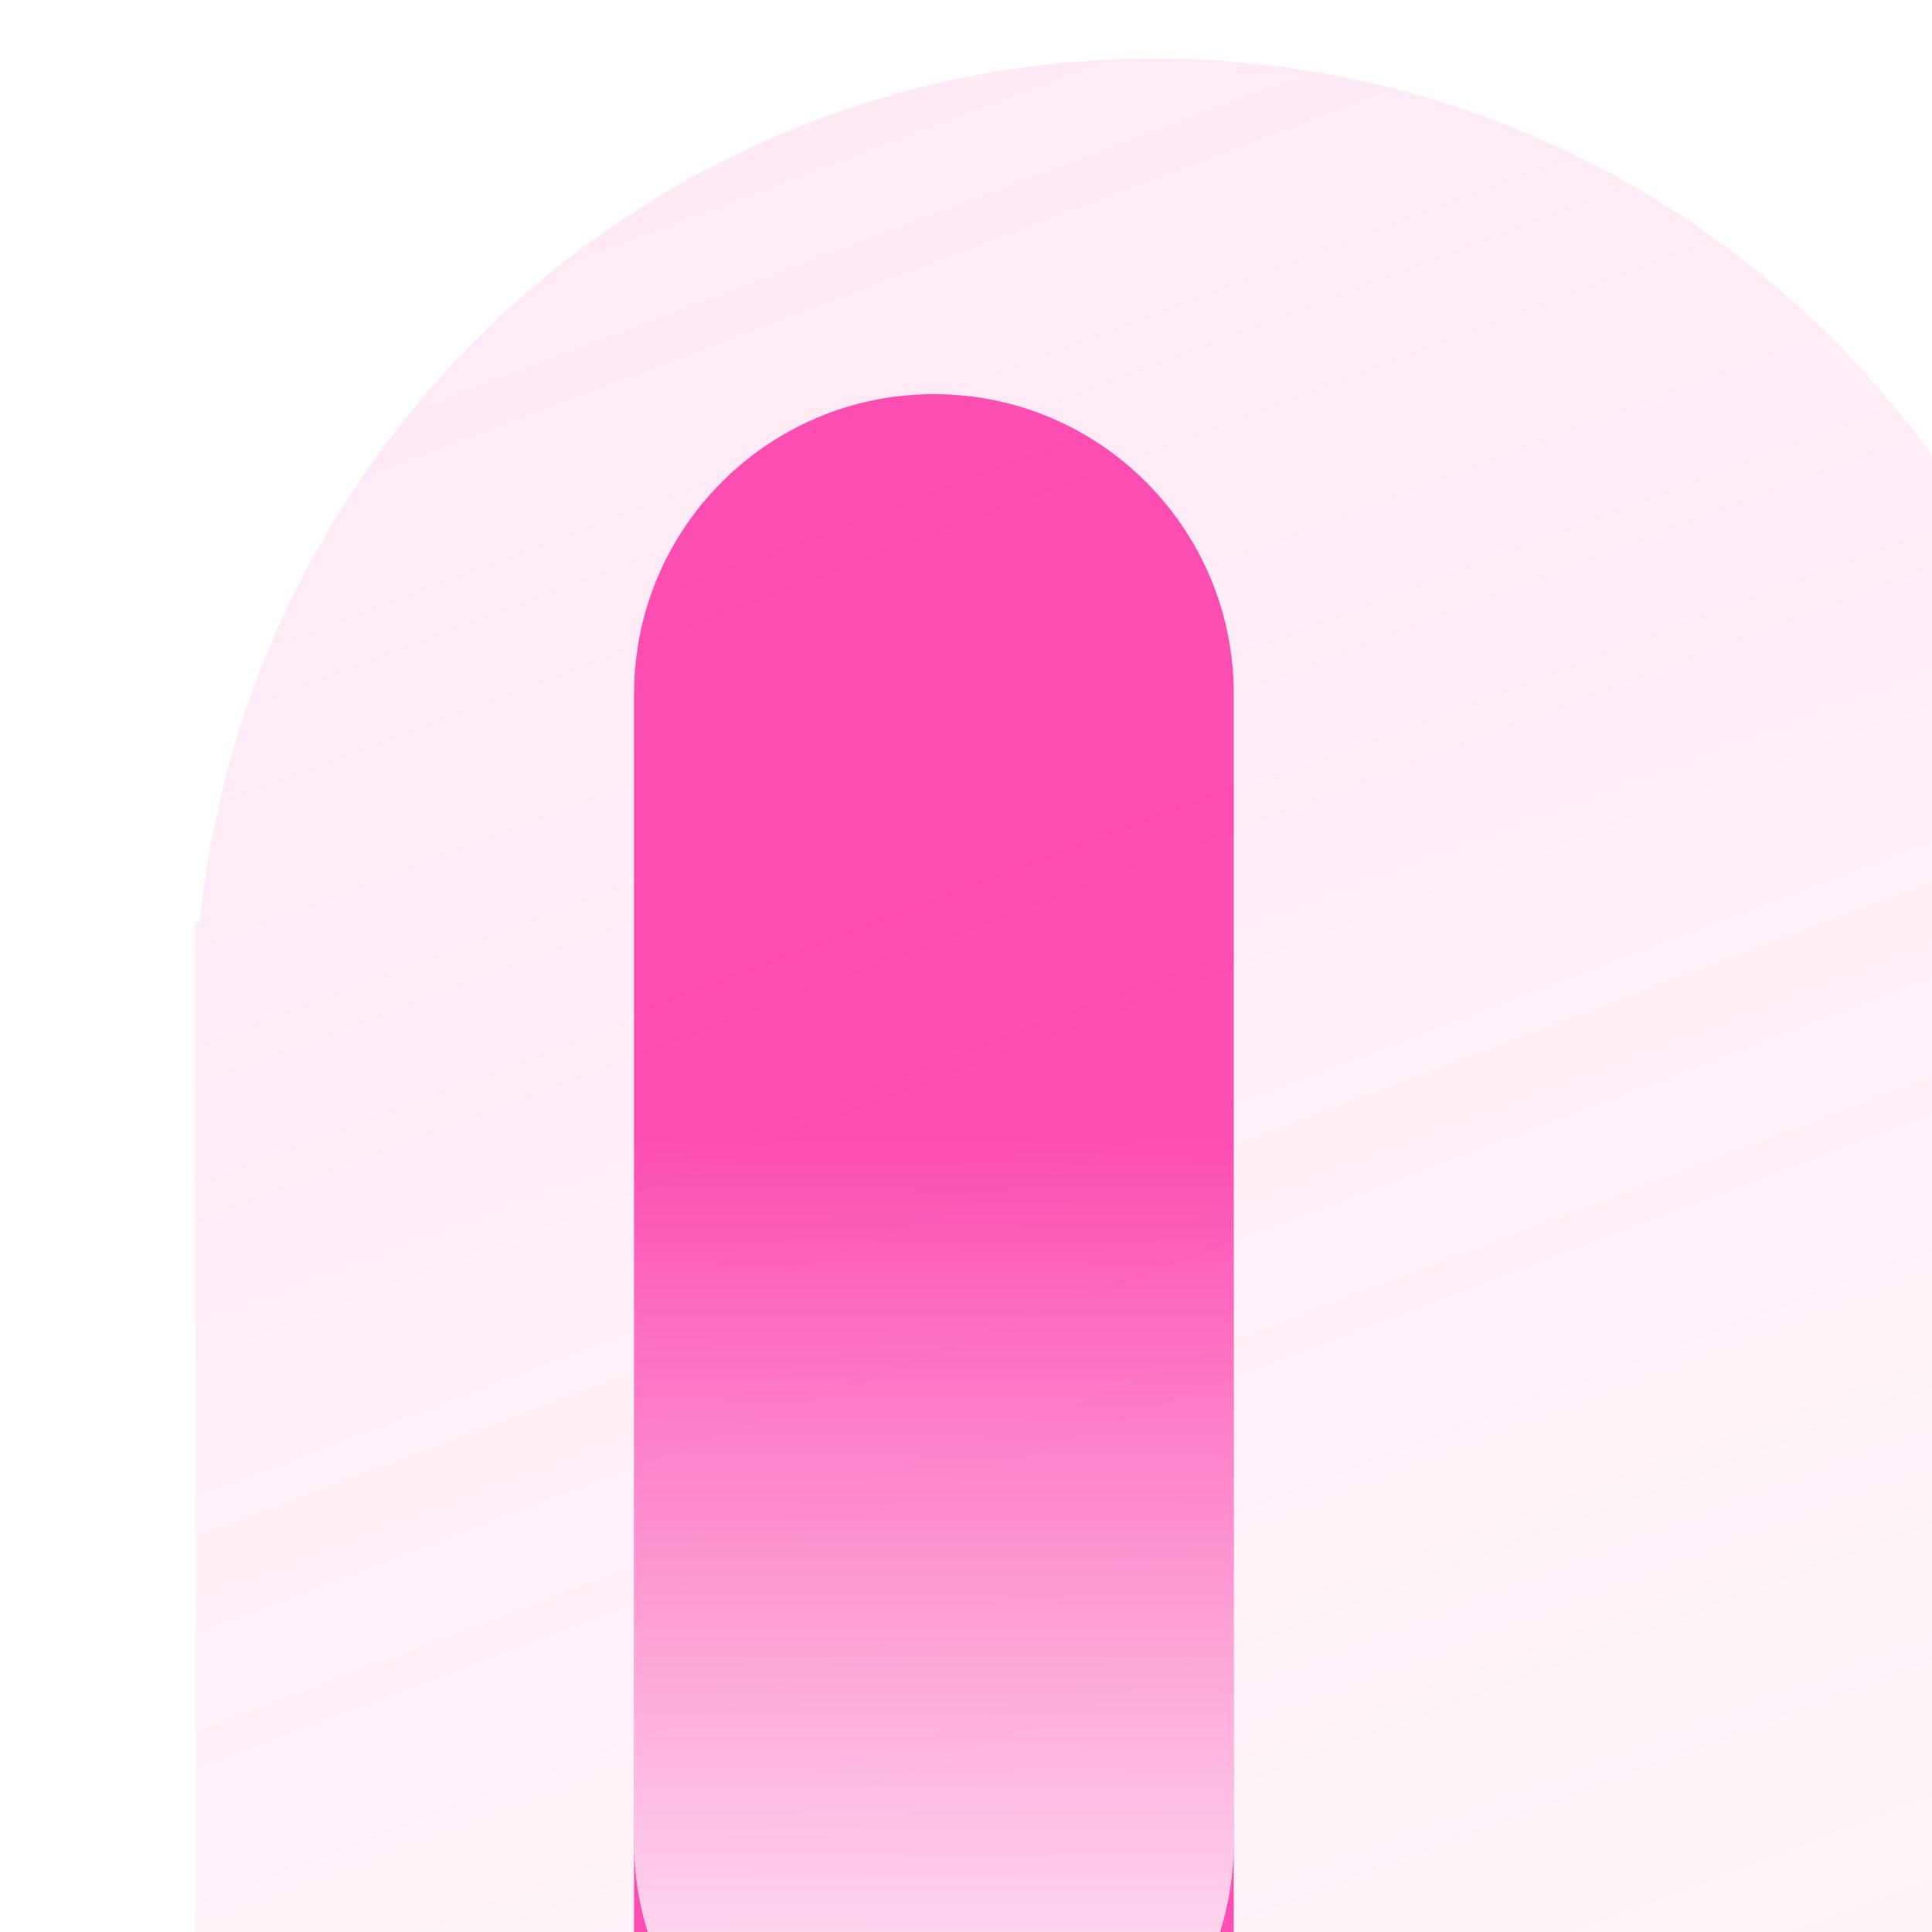
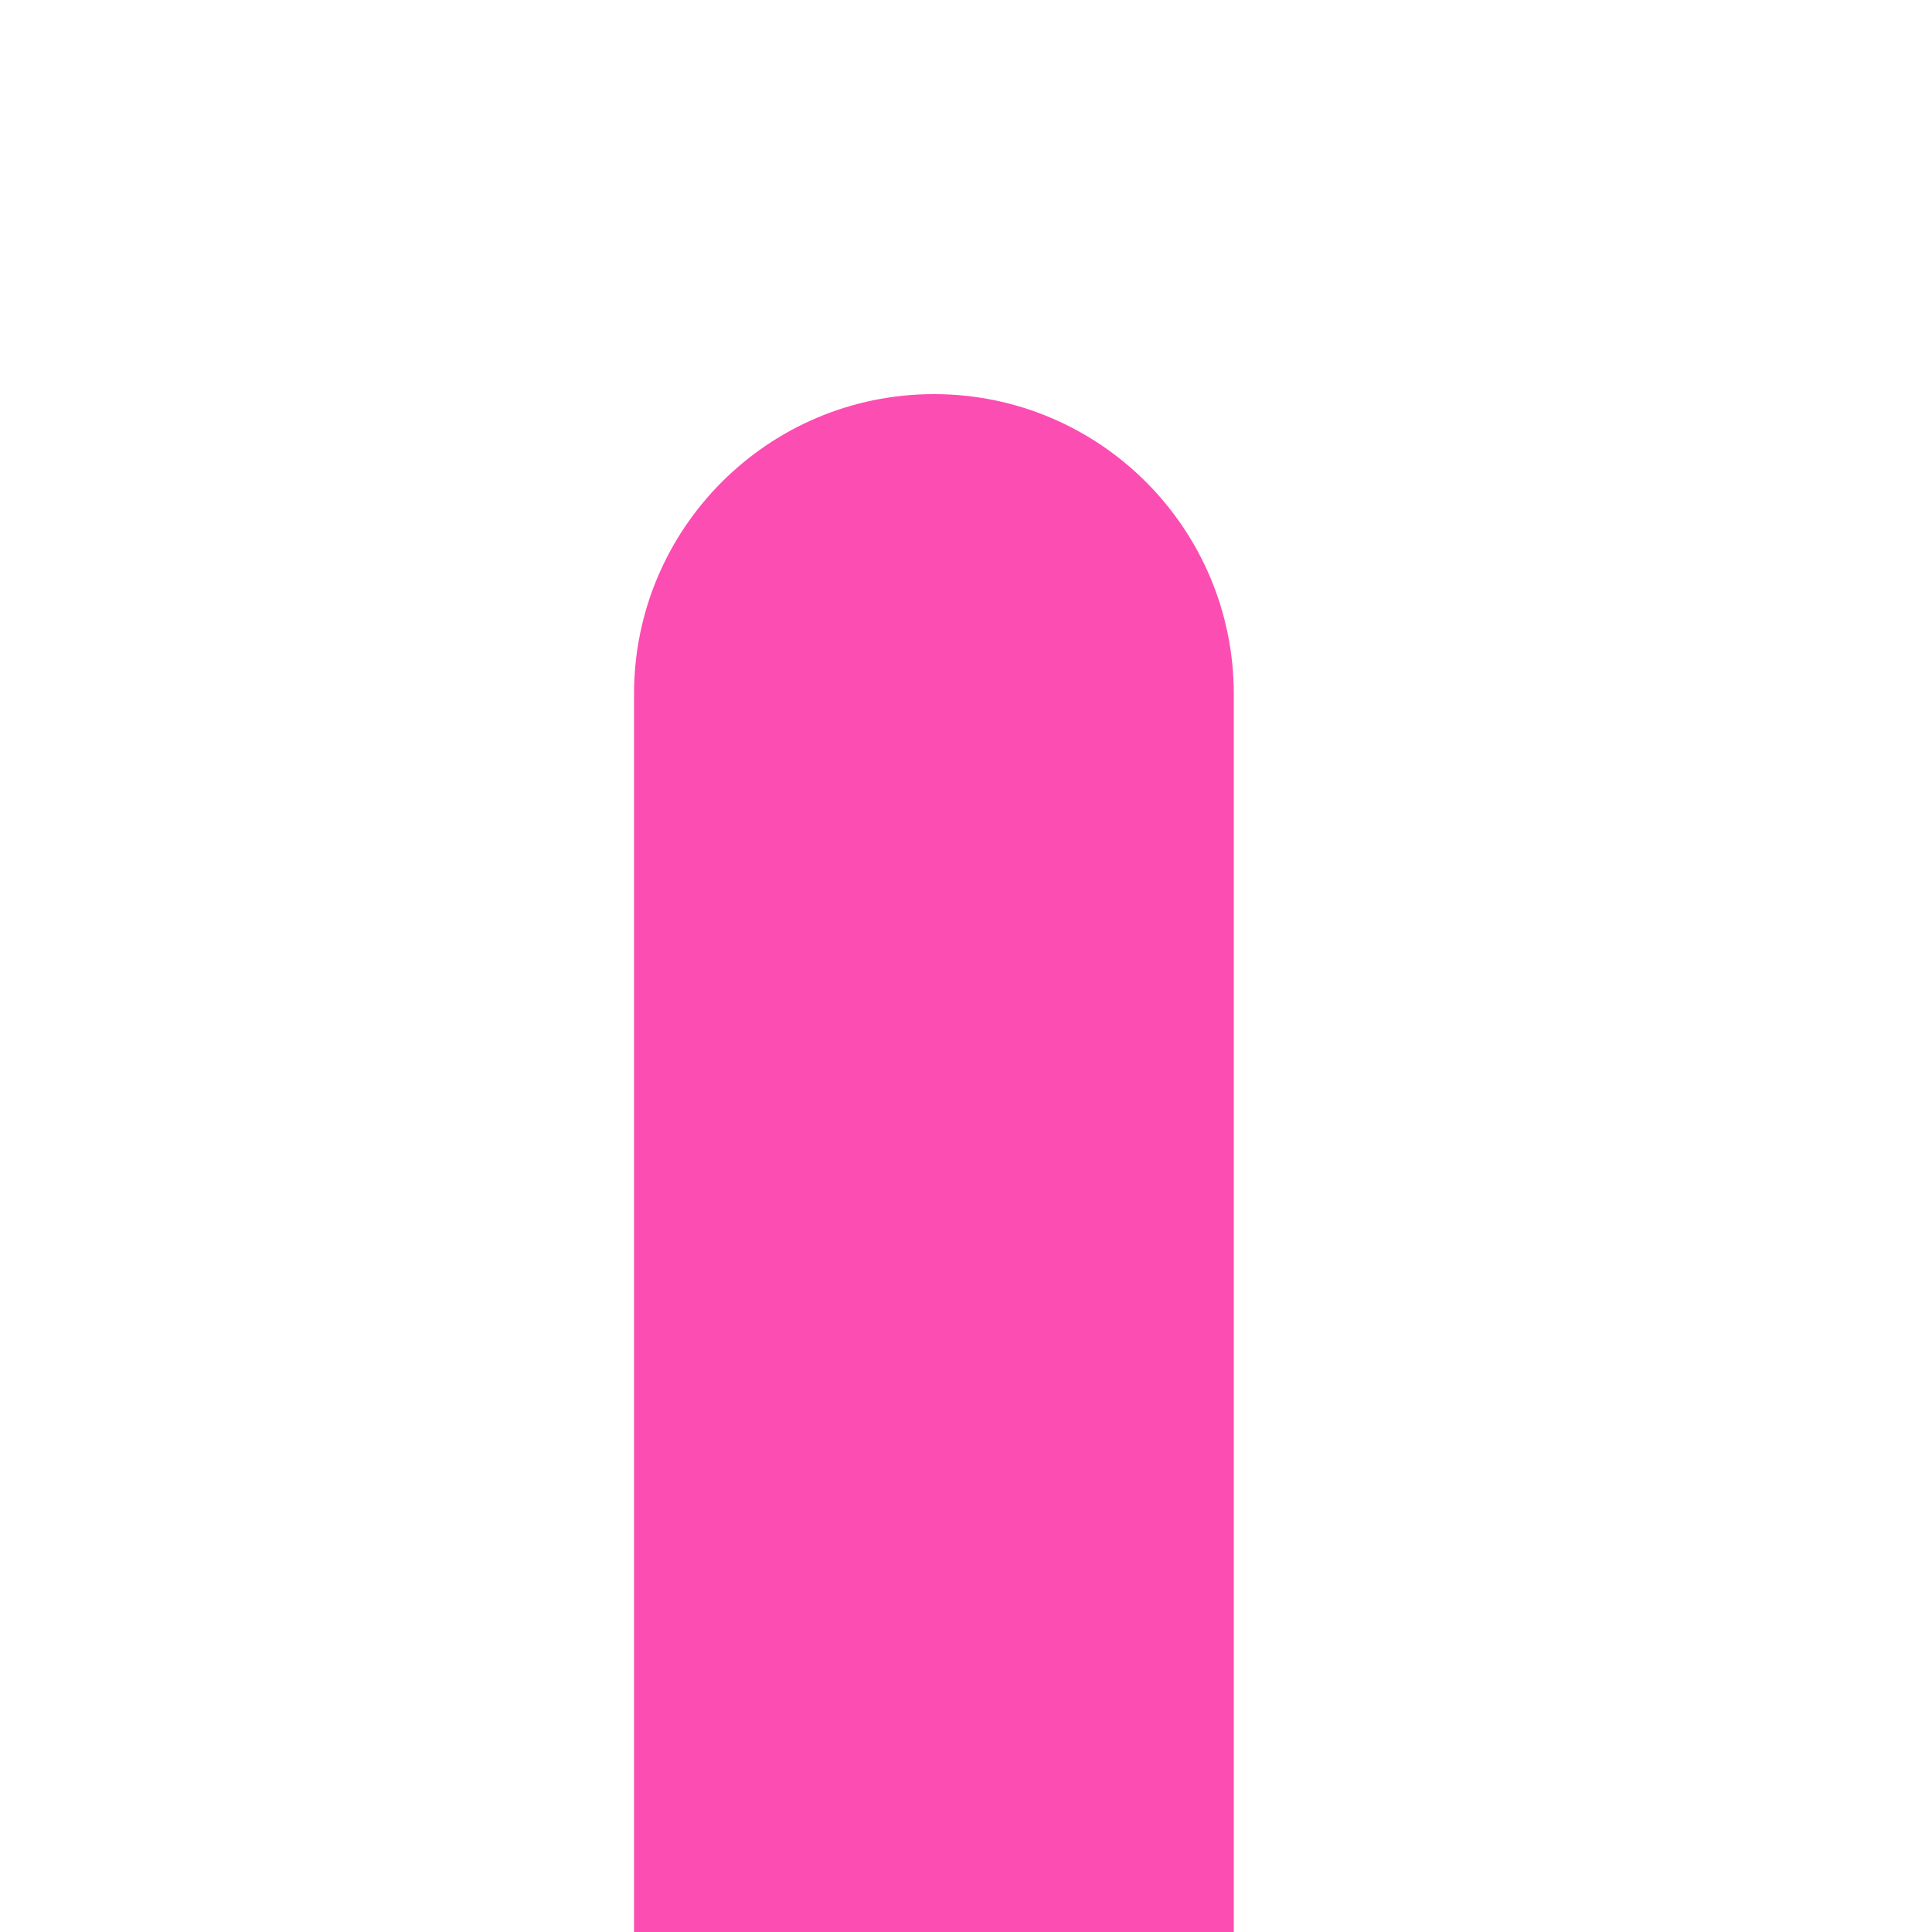
<svg xmlns="http://www.w3.org/2000/svg" width="99" height="99" viewBox="0 0 99 99" fill="none">
  <path d="M47.856 20.196C56.342 20.196 63.222 27.076 63.222 35.562L63.222 105.809C63.222 114.295 56.342 121.175 47.856 121.175C39.369 121.175 32.489 114.295 32.489 105.809L32.489 35.562C32.489 27.076 39.369 20.196 47.856 20.196Z" fill="#FC4DB2" />
  <g filter="url(#filter0_biiii_2049_1077)">
-     <path d="M2.36434e-06 98.345H98.345V44.255H98.102C95.635 19.407 74.67 -1.11454e-06 49.172 0C23.675 1.11454e-06 2.71 19.407 0.243 44.255H0L2.36434e-06 98.345Z" fill="url(#paint0_linear_2049_1077)" />
-   </g>
-   <path d="M47.856 43.026C56.342 43.026 63.222 49.906 63.222 58.392V94.394C63.222 102.88 56.342 109.76 47.856 109.76C39.369 109.76 32.489 102.88 32.489 94.394L32.489 58.392C32.489 49.906 39.369 43.026 47.856 43.026Z" fill="url(#paint1_linear_2049_1077)" />
+     </g>
  <defs>
    <filter id="filter0_biiii_2049_1077" x="-21" y="-21" width="140.345" height="140.345" filterUnits="userSpaceOnUse" color-interpolation-filters="sRGB">
      <feFlood flood-opacity="0" result="BackgroundImageFix" />
      <feGaussianBlur in="BackgroundImageFix" stdDeviation="10.5" />
      <feComposite in2="SourceAlpha" operator="in" result="effect1_backgroundBlur_2049_1077" />
      <feBlend mode="normal" in="SourceGraphic" in2="effect1_backgroundBlur_2049_1077" result="shape" />
      <feColorMatrix in="SourceAlpha" type="matrix" values="0 0 0 0 0 0 0 0 0 0 0 0 0 0 0 0 0 0 127 0" result="hardAlpha" />
      <feOffset dx="10" dy="10" />
      <feGaussianBlur stdDeviation="11.5" />
      <feComposite in2="hardAlpha" operator="arithmetic" k2="-1" k3="1" />
      <feColorMatrix type="matrix" values="0 0 0 0 0.988 0 0 0 0 0.302 0 0 0 0 0.698 0 0 0 0.18 0" />
      <feBlend mode="normal" in2="shape" result="effect2_innerShadow_2049_1077" />
      <feColorMatrix in="SourceAlpha" type="matrix" values="0 0 0 0 0 0 0 0 0 0 0 0 0 0 0 0 0 0 127 0" result="hardAlpha" />
      <feOffset dy="2" />
      <feGaussianBlur stdDeviation="3" />
      <feComposite in2="hardAlpha" operator="arithmetic" k2="-1" k3="1" />
      <feColorMatrix type="matrix" values="0 0 0 0 1 0 0 0 0 1 0 0 0 0 1 0 0 0 0.05 0" />
      <feBlend mode="normal" in2="effect2_innerShadow_2049_1077" result="effect3_innerShadow_2049_1077" />
      <feColorMatrix in="SourceAlpha" type="matrix" values="0 0 0 0 0 0 0 0 0 0 0 0 0 0 0 0 0 0 127 0" result="hardAlpha" />
      <feOffset dy="1" />
      <feComposite in2="hardAlpha" operator="arithmetic" k2="-1" k3="1" />
      <feColorMatrix type="matrix" values="0 0 0 0 1 0 0 0 0 1 0 0 0 0 1 0 0 0 0.05 0" />
      <feBlend mode="normal" in2="effect3_innerShadow_2049_1077" result="effect4_innerShadow_2049_1077" />
      <feColorMatrix in="SourceAlpha" type="matrix" values="0 0 0 0 0 0 0 0 0 0 0 0 0 0 0 0 0 0 127 0" result="hardAlpha" />
      <feOffset dy="-10" />
      <feGaussianBlur stdDeviation="5" />
      <feComposite in2="hardAlpha" operator="arithmetic" k2="-1" k3="1" />
      <feColorMatrix type="matrix" values="0 0 0 0 0.988 0 0 0 0 0.302 0 0 0 0 0.698 0 0 0 0.4 0" />
      <feBlend mode="overlay" in2="effect4_innerShadow_2049_1077" result="effect5_innerShadow_2049_1077" />
    </filter>
    <linearGradient id="paint0_linear_2049_1077" x1="49.172" y1="194.669" x2="-15.621" y2="22.927" gradientUnits="userSpaceOnUse">
      <stop stop-color="#FC4DB2" stop-opacity="0.01" />
      <stop offset="1" stop-color="#FC4DB2" stop-opacity="0.12" />
    </linearGradient>
    <linearGradient id="paint1_linear_2049_1077" x1="47.856" y1="112.169" x2="47.856" y2="58.157" gradientUnits="userSpaceOnUse">
      <stop stop-color="white" />
      <stop offset="1" stop-color="white" stop-opacity="0" />
    </linearGradient>
  </defs>
</svg>